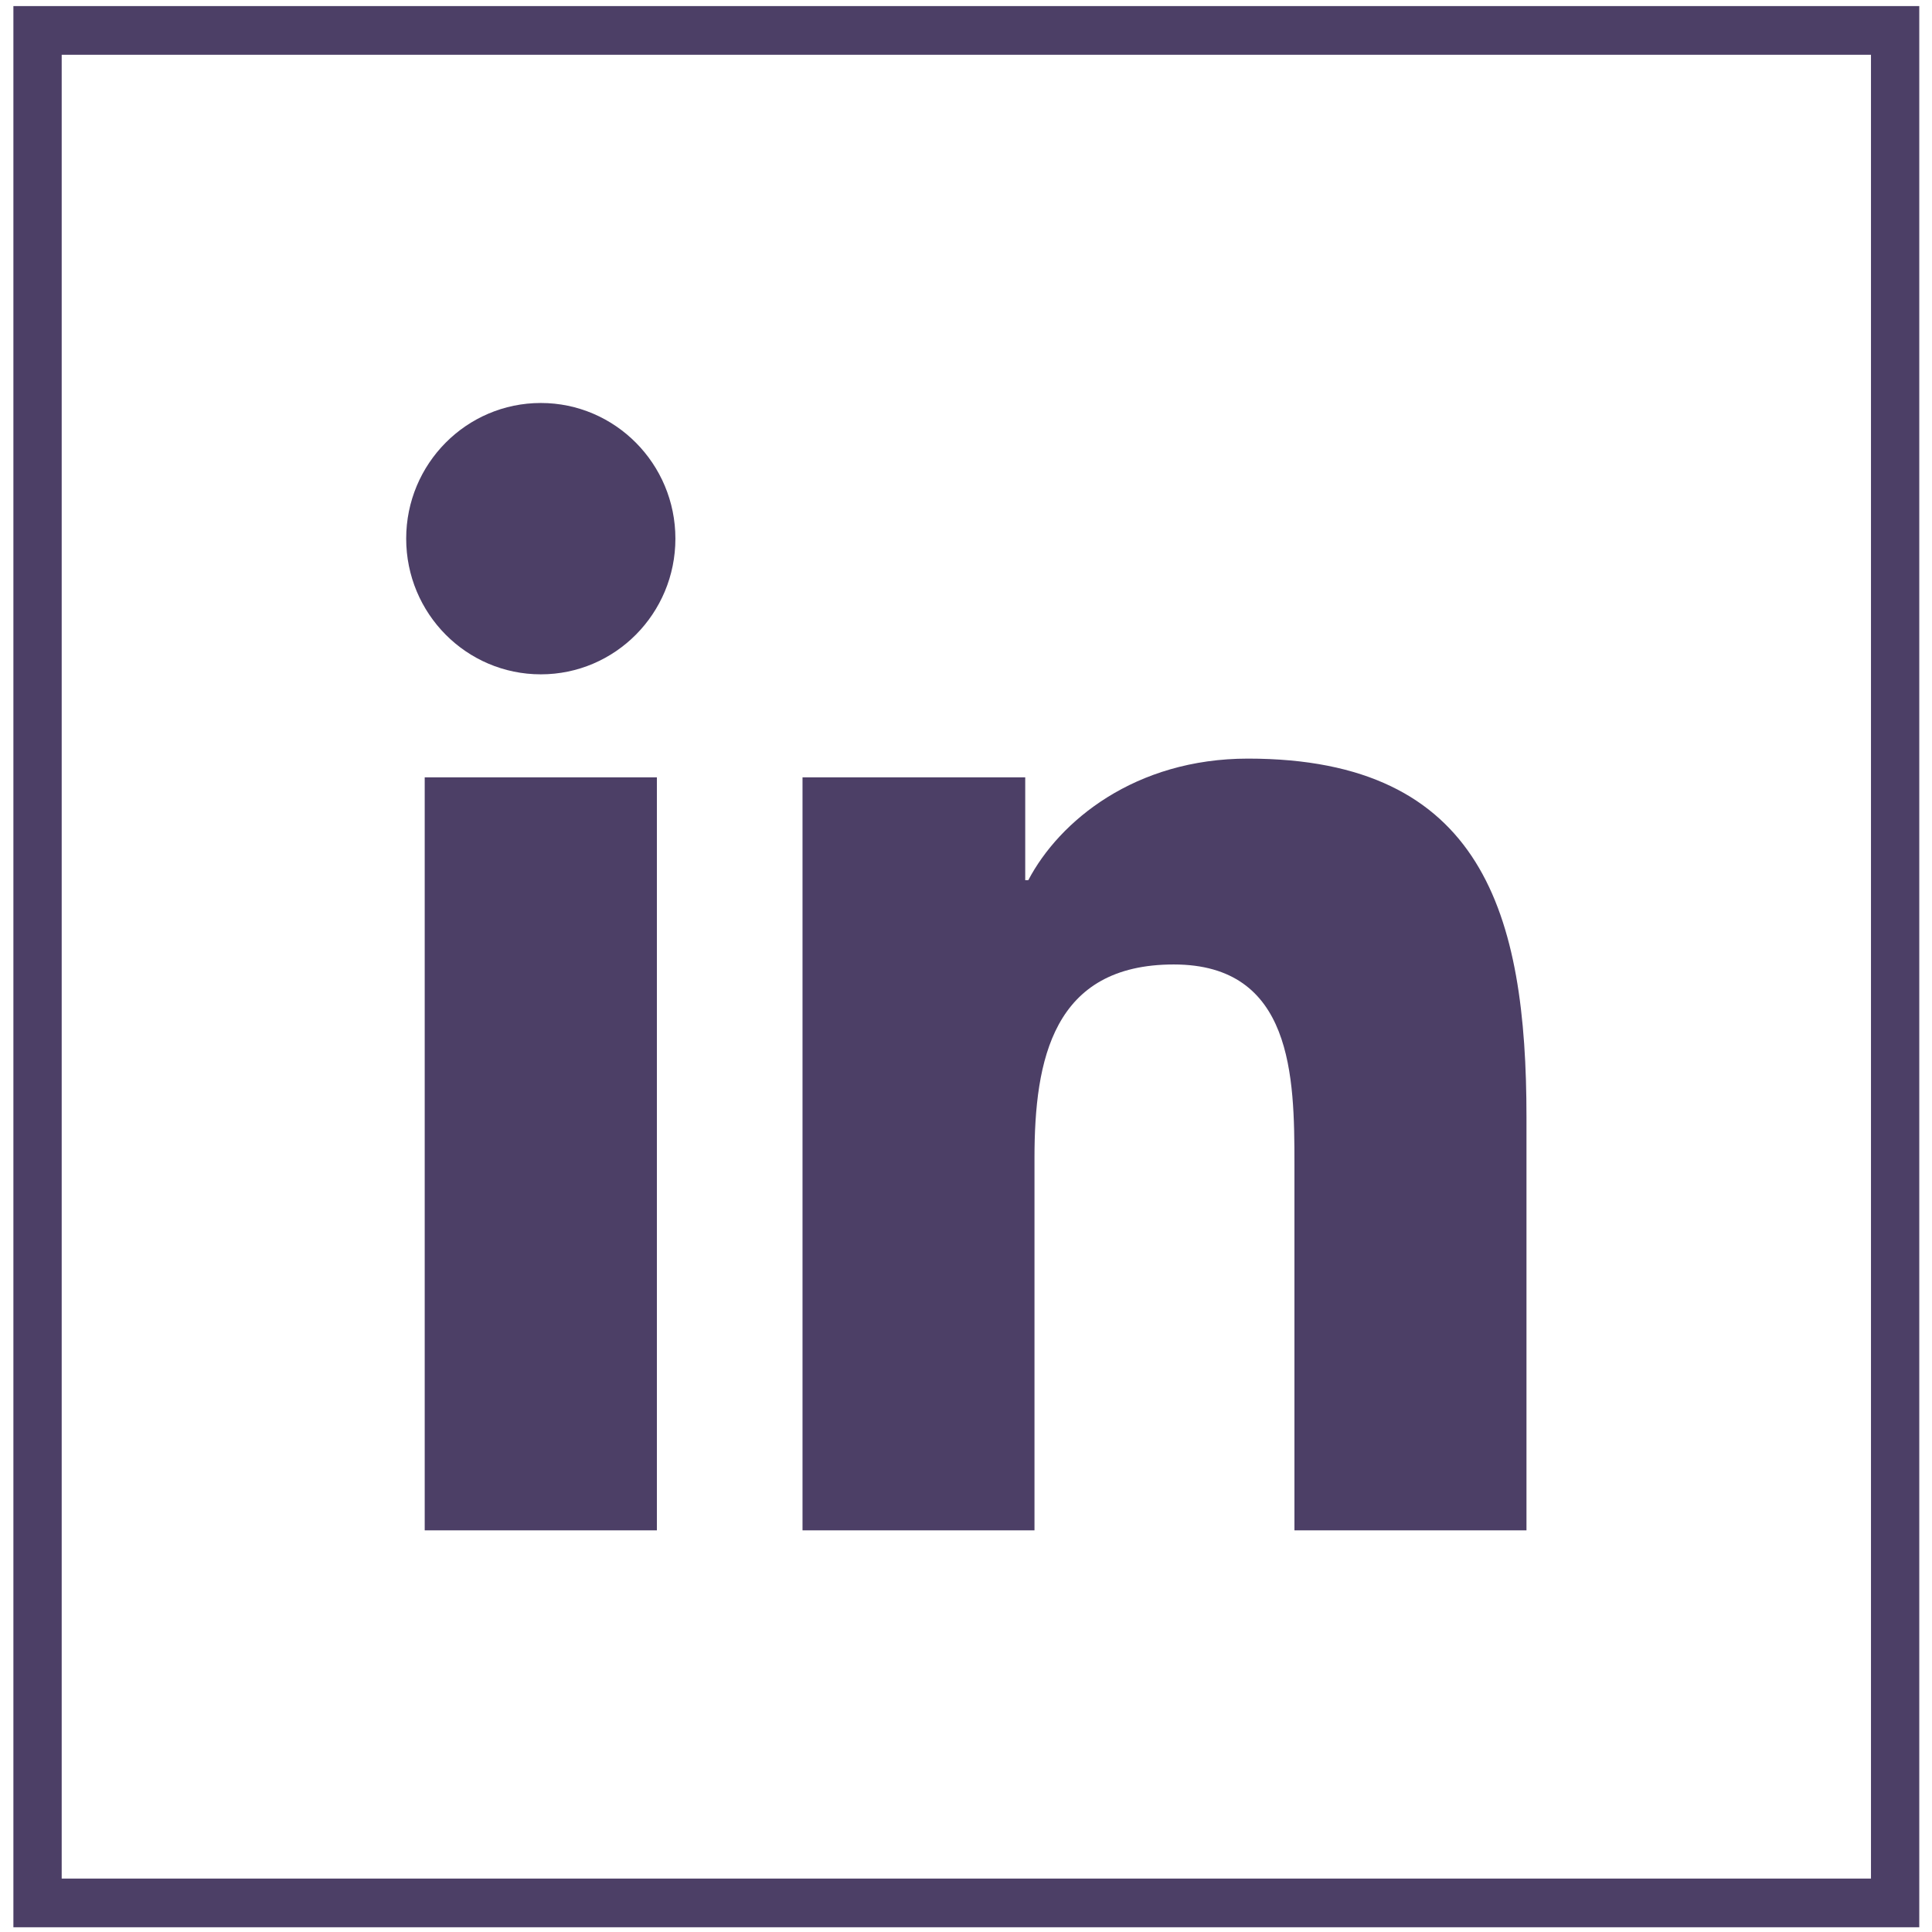
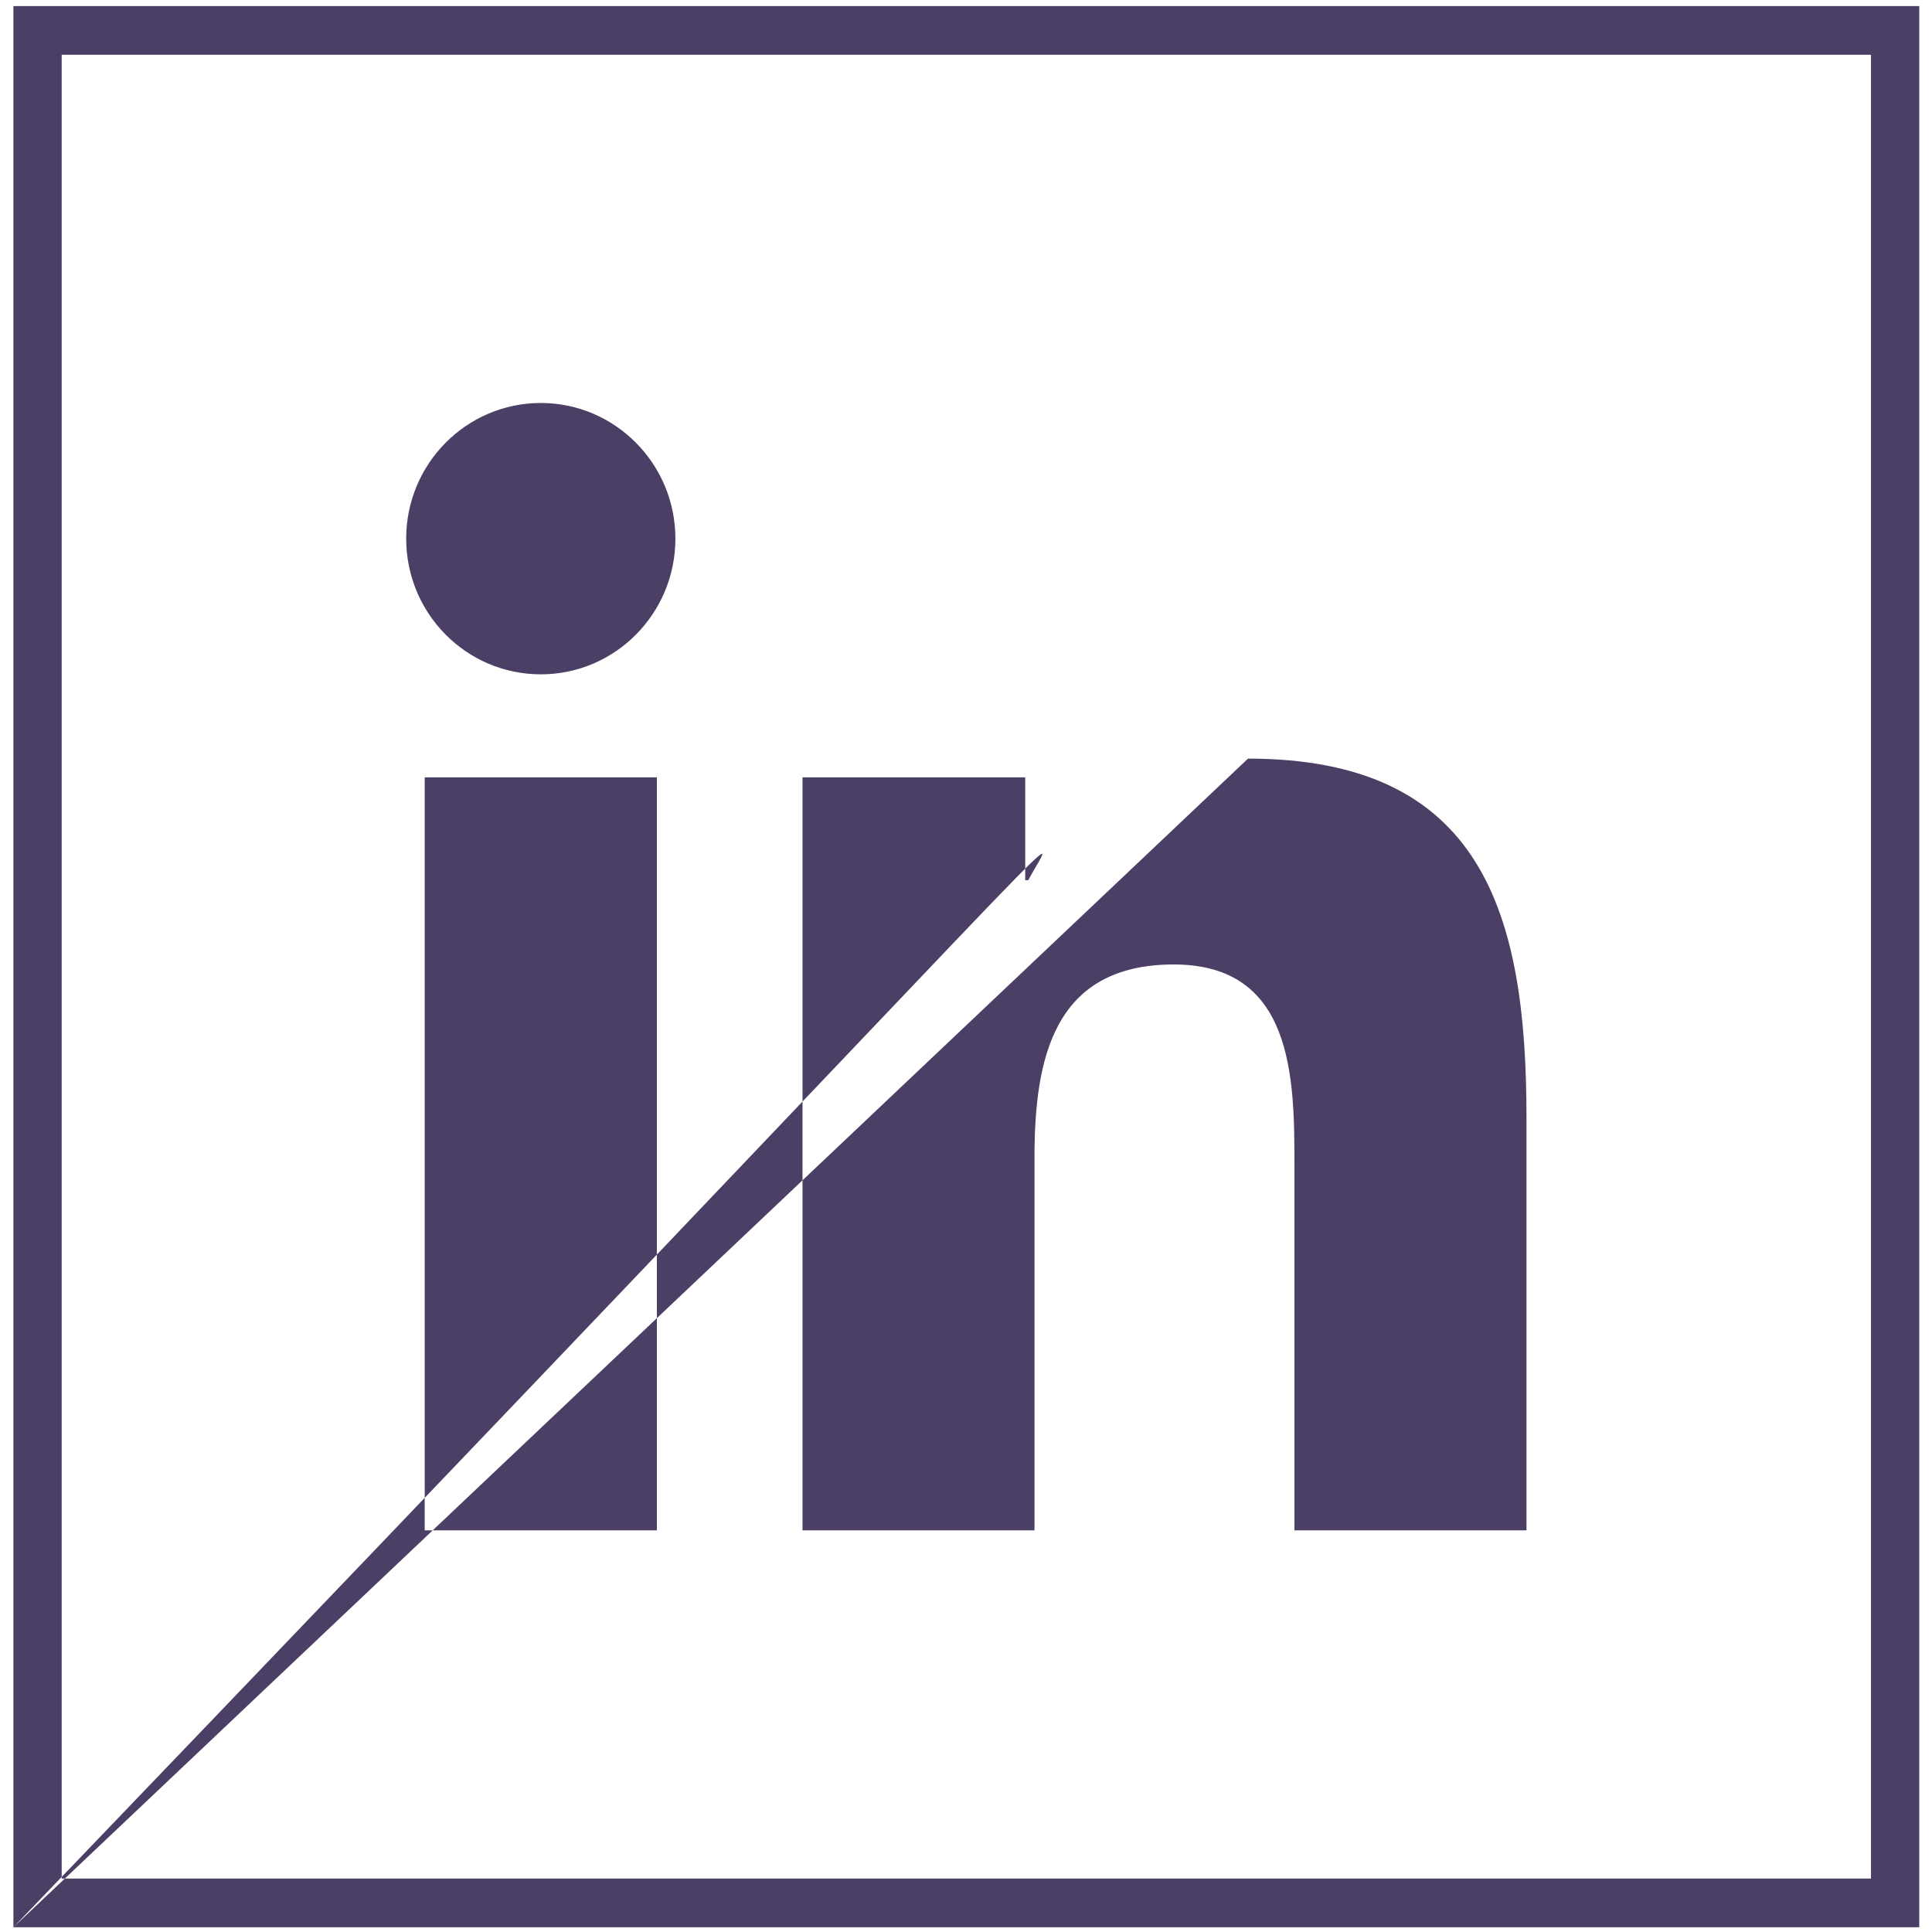
<svg xmlns="http://www.w3.org/2000/svg" width="29px" height="29px" viewBox="0 0 29 29" version="1.1">
  <title>DE8A9AE4-875A-4C09-A401-0C1ACDDDA093</title>
  <desc>Created with sketchtool.</desc>
  <defs />
  <g id="desktop" stroke="none" stroke-width="1" fill="none" fill-rule="evenodd">
    <g id="HOME" transform="translate(-441, -1760)" fill="#4C3F66">
      <g id="footer" transform="translate(0, 1693)">
        <g id="icon-social" transform="translate(250, 67)">
-           <path d="M191.926,28.198 L219.084,28.198 L219.084,0.822 L191.926,0.822 L191.926,28.198 Z M191.201,28.929 L219.809,28.929 L219.809,0.091 L191.201,0.091 L191.201,28.929 Z M209.733,11.387 C208.037,11.387 206.901,12.324 206.435,13.212 L206.389,13.212 L206.389,11.668 L203.046,11.668 L203.046,11.668 L203.046,22.971 L206.528,22.971 L206.528,17.379 C206.528,15.905 206.806,14.477 208.619,14.477 C210.407,14.477 210.43,16.163 210.43,17.474 L210.43,22.971 L213.913,22.971 L213.913,16.771 C213.913,13.727 213.262,11.387 209.733,11.387 Z M197.375,22.971 L200.86,22.971 L200.86,11.668 L197.375,11.668 L197.375,22.971 Z M201.138,8.085 C201.138,9.21 200.233,10.122 199.118,10.122 C198.001,10.122 197.097,9.21 197.097,8.085 C197.097,6.962 198.001,6.049 199.118,6.049 C200.232,6.049 201.138,6.962 201.138,8.085 Z" id="linkedin" />
+           <path d="M191.926,28.198 L219.084,28.198 L219.084,0.822 L191.926,0.822 L191.926,28.198 Z M191.201,28.929 L219.809,28.929 L219.809,0.091 L191.201,0.091 L191.201,28.929 Z C208.037,11.387 206.901,12.324 206.435,13.212 L206.389,13.212 L206.389,11.668 L203.046,11.668 L203.046,11.668 L203.046,22.971 L206.528,22.971 L206.528,17.379 C206.528,15.905 206.806,14.477 208.619,14.477 C210.407,14.477 210.43,16.163 210.43,17.474 L210.43,22.971 L213.913,22.971 L213.913,16.771 C213.913,13.727 213.262,11.387 209.733,11.387 Z M197.375,22.971 L200.86,22.971 L200.86,11.668 L197.375,11.668 L197.375,22.971 Z M201.138,8.085 C201.138,9.21 200.233,10.122 199.118,10.122 C198.001,10.122 197.097,9.21 197.097,8.085 C197.097,6.962 198.001,6.049 199.118,6.049 C200.232,6.049 201.138,6.962 201.138,8.085 Z" id="linkedin" />
        </g>
      </g>
    </g>
  </g>
</svg>